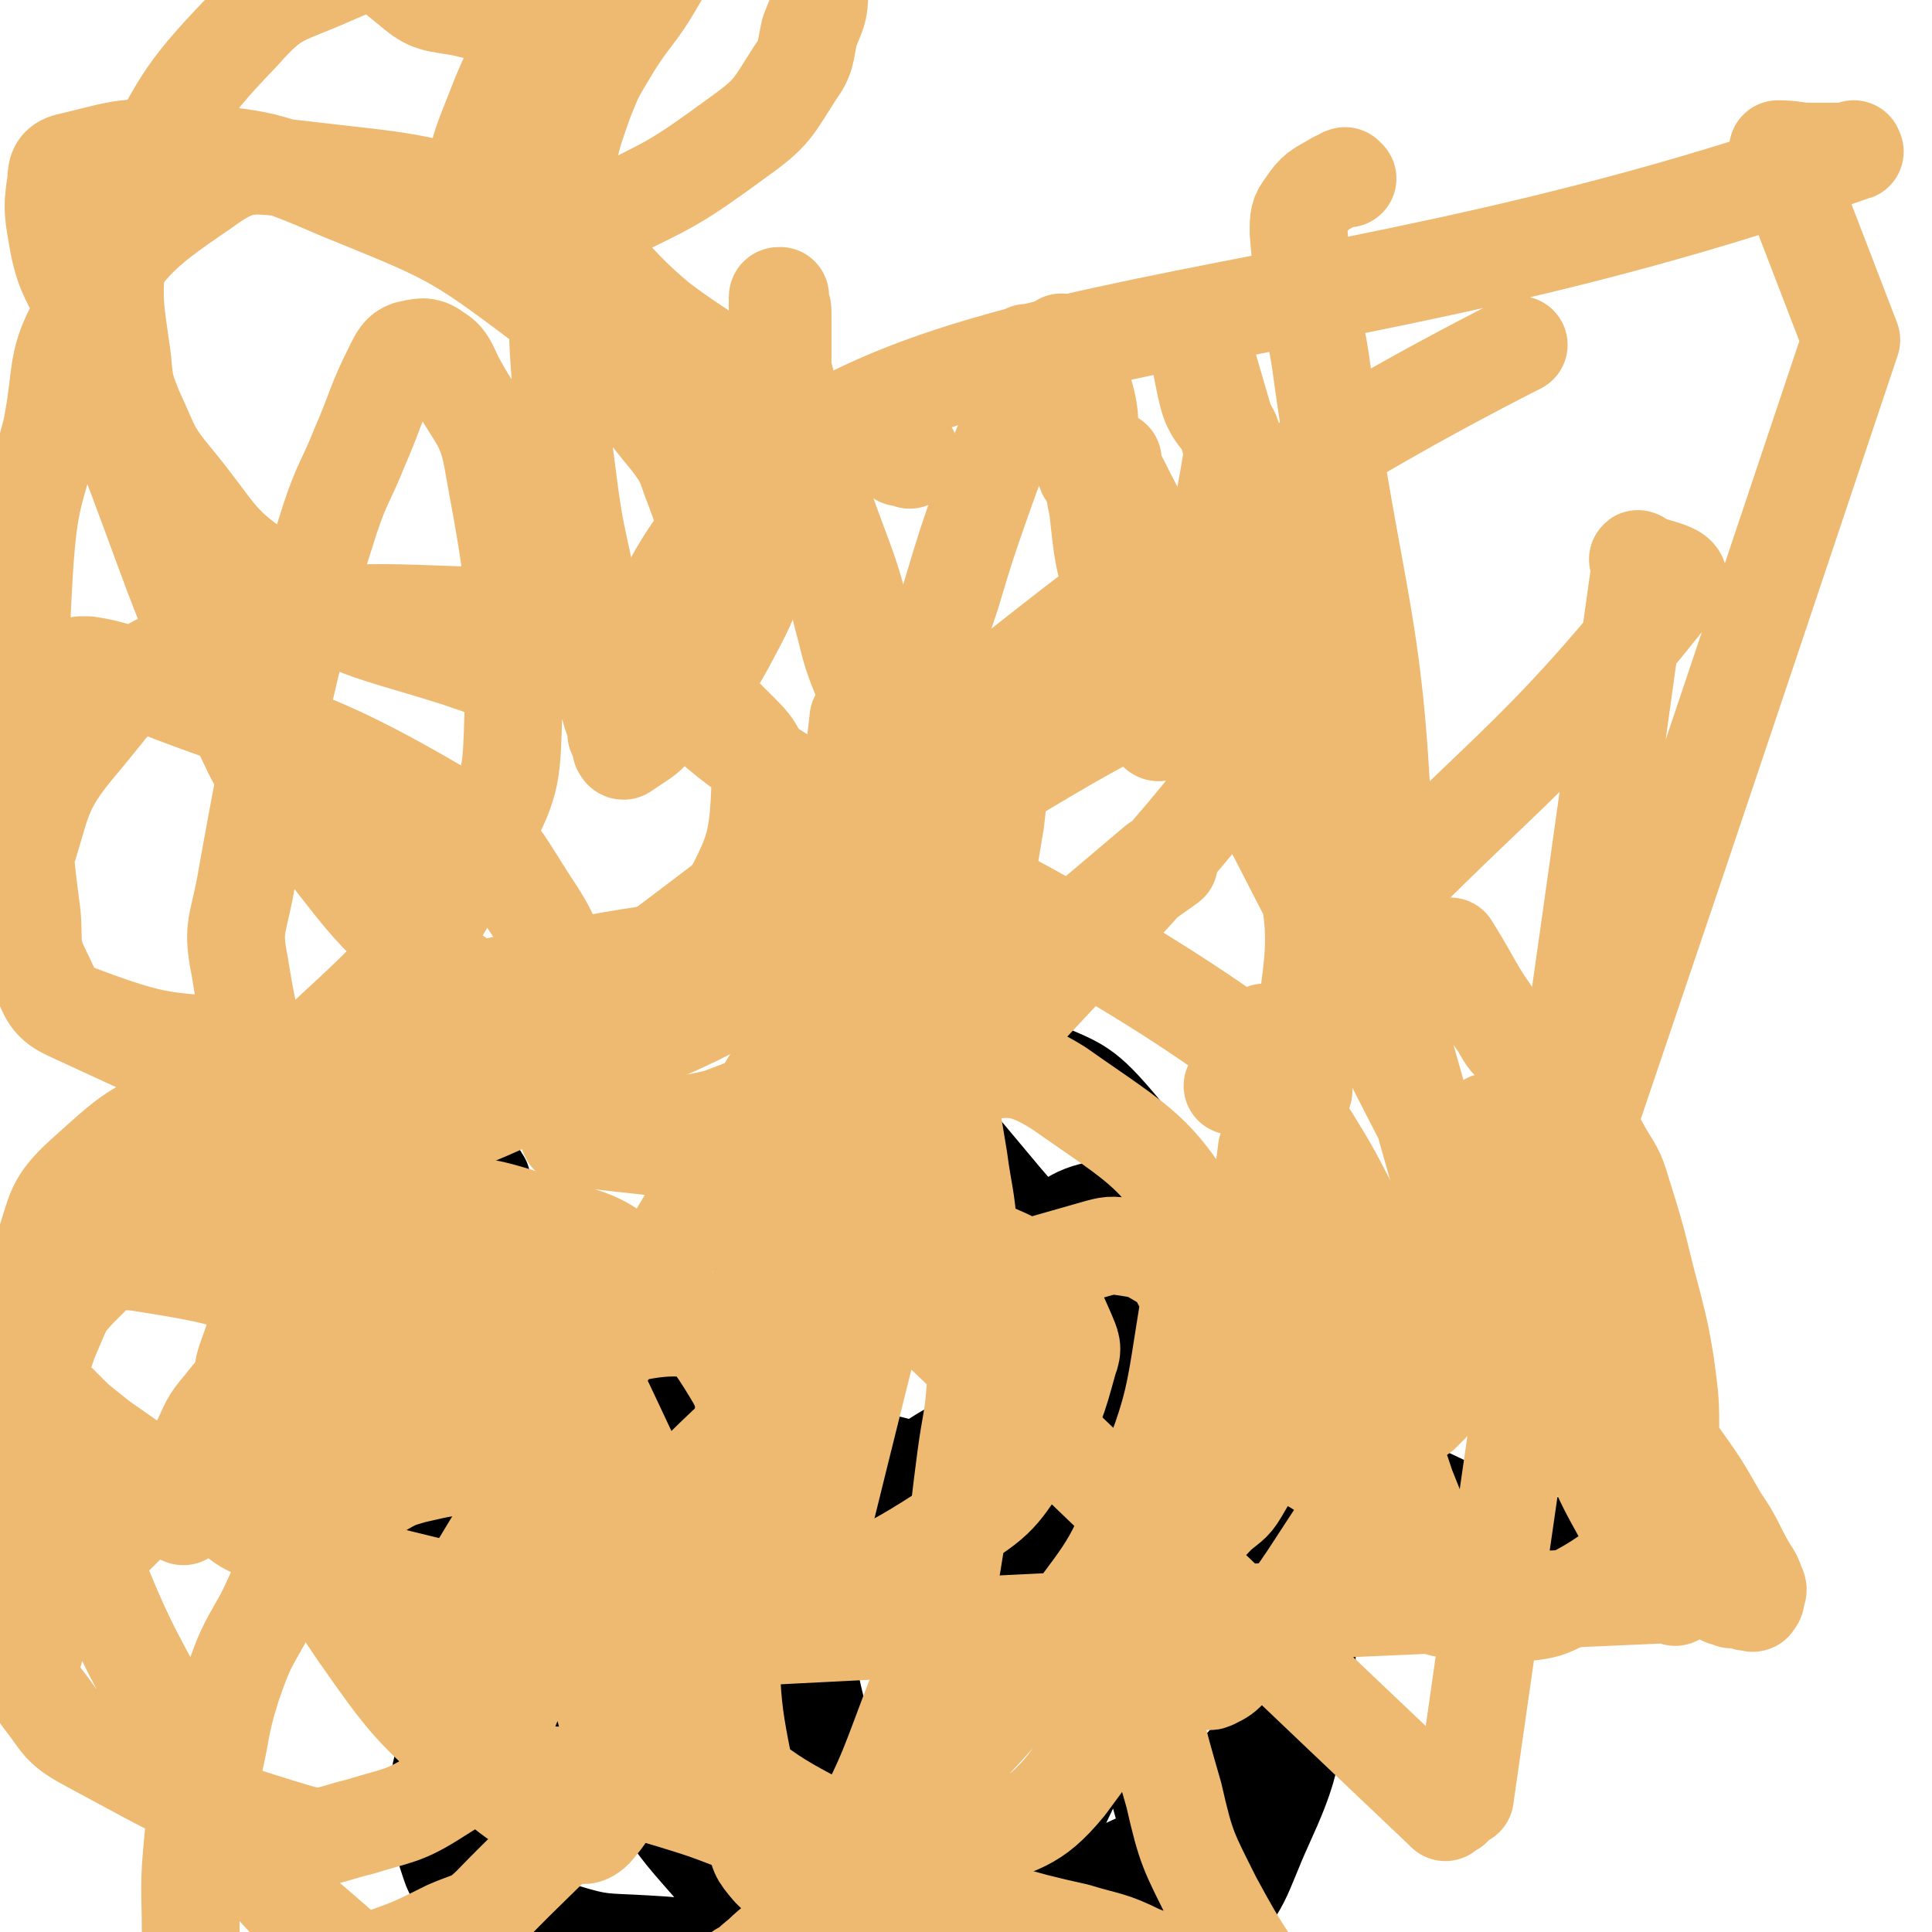
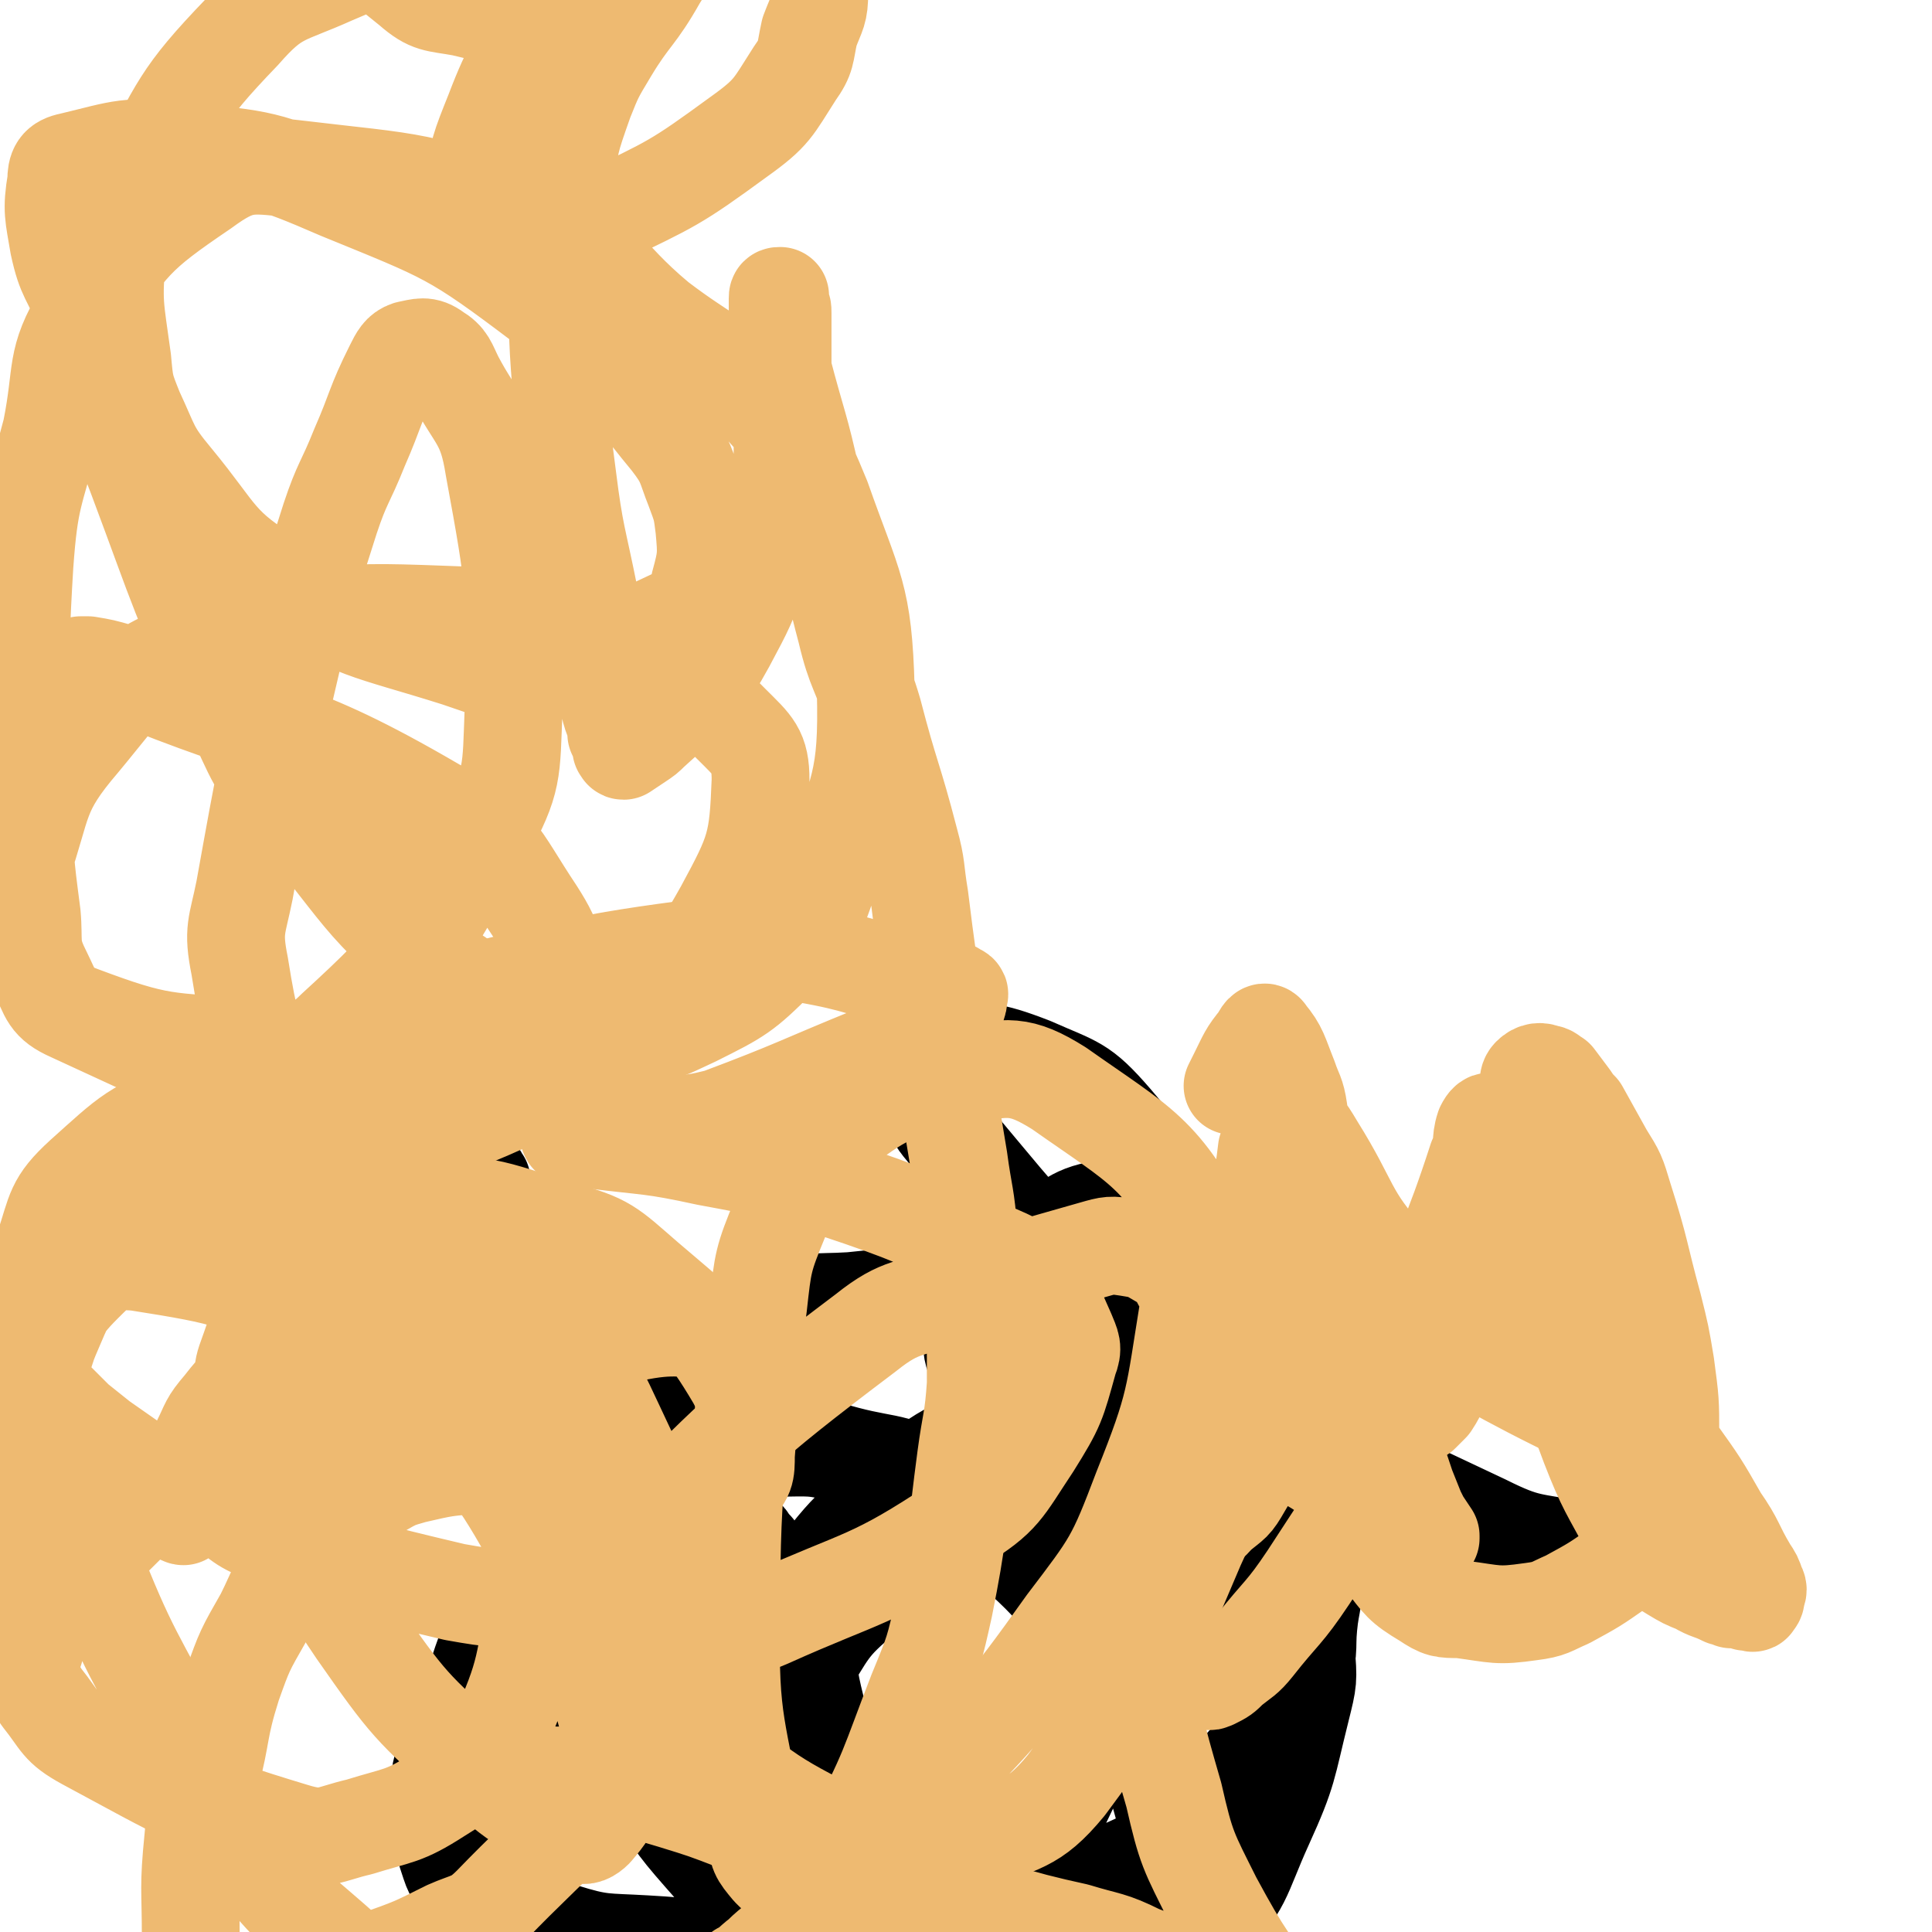
<svg xmlns="http://www.w3.org/2000/svg" viewBox="0 0 790 790" version="1.1">
  <g fill="none" stroke="#000000" stroke-width="40" stroke-linecap="round" stroke-linejoin="round">
-     <path d="M220,608c0,0 -1,-2 -1,-1 1,1 5,1 4,3 -3,16 -6,16 -12,32 -1,3 -1,3 -2,6 -2,6 -2,6 -4,12 -1,3 -1,3 -2,5 -1,4 -1,4 -3,8 -1,1 -1,1 -2,3 0,1 0,1 -1,2 -1,1 -1,1 -2,2 0,1 -1,1 -1,0 -1,-1 -1,-1 -1,-2 0,-1 0,-1 0,-2 0,-1 0,-1 0,-2 1,0 0,0 1,0 1,-1 1,-2 3,-2 2,1 2,1 5,2 3,2 3,2 6,3 4,2 5,2 9,3 5,3 6,2 11,5 8,5 7,5 15,11 7,5 7,4 15,9 7,5 7,5 14,10 2,1 2,1 4,2 2,3 2,3 5,5 1,2 1,2 2,3 0,1 1,1 1,1 0,2 0,2 -1,3 -1,1 -2,0 -4,0 -9,0 -9,1 -18,-2 -17,-5 -17,-5 -33,-13 -6,-2 -6,-3 -12,-7 -3,-2 -4,-2 -7,-5 -4,-3 -4,-3 -7,-6 -2,-2 -1,-2 -2,-4 -2,-2 -2,-2 -2,-4 -1,-2 -1,-2 -1,-4 -1,-2 -1,-2 -1,-4 -1,-2 -1,-2 -1,-4 0,-2 0,-2 0,-4 1,-2 1,-2 2,-3 2,-2 2,-2 4,-4 3,-2 3,-3 6,-5 4,-2 4,-2 8,-4 5,-3 5,-3 10,-4 12,-2 12,-2 24,-3 4,0 4,1 7,1 5,1 5,1 10,2 1,1 1,1 2,1 1,1 1,1 1,1 -1,1 -1,1 -3,2 -2,0 -2,0 -4,0 -3,1 -3,1 -6,1 -6,1 -6,0 -12,1 -5,0 -5,0 -9,-1 -6,0 -6,0 -12,-2 -4,0 -4,-1 -8,-2 -11,-5 -11,-4 -22,-9 -4,-2 -4,-2 -7,-5 -6,-4 -6,-4 -11,-9 -10,-10 -11,-10 -20,-20 -3,-5 -3,-6 -5,-12 -4,-8 -4,-8 -6,-16 -1,-5 -1,-5 -2,-9 0,-6 0,-6 0,-12 0,-3 0,-3 2,-5 3,-4 3,-4 7,-7 1,-1 2,-1 4,0 8,3 8,4 15,9 8,6 8,6 15,14 9,10 10,10 17,22 11,16 10,17 17,35 3,7 3,7 4,15 1,8 1,8 1,16 1,3 1,3 0,6 -2,4 -3,4 -7,8 -2,1 -2,2 -4,2 -4,1 -4,0 -8,-1 -3,0 -3,0 -4,-1 -2,-1 -2,-1 -3,-2 -2,-1 -2,-1 -3,-3 0,0 0,0 0,0 0,0 0,0 1,0 1,1 1,1 2,3 3,2 3,1 5,3 3,3 3,3 6,5 20,15 20,15 39,31 9,9 9,10 18,19 9,9 10,9 20,19 2,2 2,2 4,4 2,2 2,2 4,4 0,0 0,0 0,0 -1,-1 -1,-1 -1,-1 -1,-1 -1,-1 -1,-1 -1,-1 -1,-1 -1,-2 -1,-2 -1,-2 -1,-3 -1,-1 -1,-1 -2,-3 -1,-2 -1,-2 -2,-4 0,-1 0,-1 0,-2 0,0 0,-1 0,-1 1,-1 1,-1 2,-2 0,0 0,0 1,-1 4,-1 4,-1 7,-1 2,-1 2,-1 3,-1 4,-1 4,-1 8,-2 0,-1 1,-1 1,-1 0,0 -1,0 -2,0 -2,-1 -2,-1 -5,-2 -2,0 -2,0 -3,0 -6,-1 -6,-1 -11,-2 -2,-1 -2,-1 -4,-1 -5,-1 -5,-1 -9,-3 -1,0 -1,0 -3,0 -1,-1 -2,-2 -2,-2 0,0 1,0 2,0 1,1 1,0 3,1 7,2 7,2 14,5 7,2 7,3 14,5 13,5 13,5 26,9 1,1 1,0 3,0 2,-1 3,0 4,-2 1,0 0,-1 0,-1 0,-1 0,-1 -1,-1 -1,-1 -1,-1 -3,-1 0,0 0,1 -1,1 0,1 0,1 0,2 -1,1 -1,1 -2,2 0,1 0,0 0,1 0,0 -1,0 -1,0 1,0 1,0 1,-1 2,0 2,0 3,-1 1,0 1,0 3,-1 1,0 1,1 2,1 2,0 2,0 3,0 2,1 2,1 4,2 1,0 1,0 2,0 2,1 2,1 3,1 1,0 1,0 1,1 1,0 1,0 2,1 1,0 1,0 1,1 1,1 1,1 1,2 1,0 1,0 1,1 1,0 1,0 1,1 1,1 1,1 1,1 2,3 2,3 4,6 1,1 1,1 1,2 " />
    <path d="M285,630c0,0 0,-1 -1,-1 0,0 1,1 1,1 3,-2 3,-3 7,-4 1,0 2,0 3,0 2,0 2,0 3,0 3,1 3,1 5,2 0,0 0,0 0,0 1,1 1,1 2,1 1,1 1,1 1,2 2,2 3,2 4,5 1,2 0,2 1,3 1,2 1,2 1,3 2,4 2,4 3,8 0,2 0,2 1,4 1,6 1,6 2,12 0,2 0,2 0,4 1,4 1,4 1,8 0,2 0,2 0,3 1,1 1,1 1,2 0,1 0,3 0,2 0,-1 0,-2 0,-4 0,-3 -1,-3 0,-5 0,-4 0,-4 1,-8 1,-5 2,-5 4,-9 7,-11 6,-12 14,-23 8,-10 9,-10 18,-19 9,-8 9,-8 18,-15 12,-8 13,-9 26,-14 6,-2 7,-1 13,0 8,2 9,2 16,6 6,3 7,3 11,9 8,14 9,14 14,30 3,10 2,11 1,21 -2,25 -1,25 -7,49 -3,13 -5,13 -11,26 -9,19 -9,19 -20,36 -3,5 -4,4 -9,7 -5,3 -6,3 -12,4 -3,1 -3,0 -6,-1 -6,-2 -6,-2 -10,-6 -18,-18 -19,-18 -33,-38 -8,-12 -9,-13 -13,-27 -4,-17 -5,-18 -4,-36 0,-9 0,-10 5,-18 14,-22 14,-23 34,-41 11,-10 12,-10 26,-13 22,-5 23,-3 46,-3 11,0 11,-1 22,4 21,9 21,9 41,22 7,6 7,7 13,14 5,8 5,9 9,17 1,3 2,3 1,6 0,5 0,6 -3,10 -1,2 -1,3 -3,3 -7,0 -8,1 -15,-2 -9,-4 -8,-5 -16,-11 -21,-17 -23,-14 -41,-33 -27,-29 -30,-30 -49,-63 -6,-10 -3,-13 -1,-24 2,-8 3,-8 8,-13 7,-8 7,-9 16,-15 14,-8 14,-12 30,-14 34,-3 36,-1 69,5 20,4 21,5 39,16 34,19 35,18 65,43 17,15 15,17 28,36 5,6 5,6 7,13 2,5 3,6 2,11 -1,7 0,10 -5,14 -5,4 -7,3 -14,2 -19,-4 -20,-2 -38,-11 -70,-33 -71,-33 -137,-74 -21,-13 -19,-15 -37,-33 -23,-25 -23,-26 -45,-52 -5,-6 -5,-6 -8,-13 -2,-8 -2,-9 -1,-17 0,-3 1,-5 4,-5 19,1 21,0 39,7 18,8 20,7 33,22 35,41 35,43 62,90 9,16 7,17 10,35 6,46 5,46 7,92 1,12 1,12 -2,24 -6,24 -5,25 -15,47 -10,22 -8,25 -25,42 -23,24 -26,23 -54,41 -12,7 -13,8 -27,9 -22,1 -23,-1 -44,-5 -12,-2 -12,-2 -22,-8 -12,-6 -13,-6 -23,-16 -8,-7 -8,-7 -13,-17 -5,-9 -6,-10 -7,-20 -2,-13 -1,-13 1,-26 1,-10 1,-10 5,-19 9,-22 8,-23 20,-43 11,-17 10,-19 26,-32 27,-21 29,-22 61,-36 12,-6 13,-3 27,-2 14,1 15,1 28,6 11,5 11,6 19,14 11,10 12,10 19,23 7,12 7,13 10,27 2,13 0,13 -1,26 -2,17 0,17 -6,33 -10,29 -11,30 -27,56 -8,14 -9,14 -21,24 -9,8 -10,7 -20,12 -7,4 -7,5 -15,5 -15,0 -16,0 -30,-5 -33,-11 -36,-8 -65,-28 -24,-16 -22,-20 -41,-43 -15,-17 -15,-17 -27,-36 -12,-20 -12,-21 -19,-43 -6,-16 -6,-16 -8,-33 -2,-11 -2,-11 0,-23 3,-13 3,-14 9,-26 9,-19 6,-22 21,-37 20,-18 23,-17 48,-28 15,-7 16,-5 32,-6 19,-2 20,-2 39,1 23,3 24,2 46,11 26,12 25,14 49,30 16,10 19,8 31,21 10,11 8,13 14,27 5,11 7,11 9,22 2,10 0,10 -1,21 -1,10 1,11 -4,20 -10,21 -10,23 -26,41 -22,23 -21,28 -50,40 -54,23 -57,22 -116,31 -37,5 -38,0 -75,-2 -17,-1 -18,0 -34,-5 -20,-7 -20,-8 -38,-19 -5,-3 -6,-3 -8,-9 -4,-12 -4,-13 -4,-26 0,-10 -1,-11 4,-20 16,-38 10,-44 36,-74 27,-30 33,-28 69,-47 12,-6 14,-3 28,-3 14,0 15,-1 29,3 19,5 22,2 37,14 39,30 41,31 71,68 12,16 10,18 15,38 12,42 12,43 19,87 3,21 2,21 1,42 0,23 1,23 -3,45 -8,44 -7,45 -19,88 -5,16 -6,17 -14,31 -4,7 -6,6 -12,11 " />
    <path d="M265,587c0,0 0,-1 -1,-1 -1,2 -1,3 -2,6 -1,1 -1,1 -1,2 -2,1 -2,1 -4,2 -5,1 -5,1 -9,1 -4,1 -4,1 -8,1 -3,1 -3,1 -6,1 -2,0 -2,0 -4,1 -3,0 -3,0 -6,0 -1,0 -1,1 -2,1 -2,0 -2,0 -3,0 -3,0 -3,0 -5,1 -1,0 -1,0 -2,0 -2,-1 -2,-1 -3,-1 -1,0 -1,0 -1,-1 1,0 1,0 2,-1 1,0 1,0 3,0 3,-1 3,-1 7,-1 3,0 3,0 7,0 4,-1 4,-1 8,0 9,0 9,0 19,0 " />
    <path d="M197,483c0,0 -1,-2 -1,-1 0,2 0,3 1,6 0,1 0,1 0,3 0,1 0,1 -1,2 0,2 0,2 -1,5 -1,2 -1,2 -2,3 0,2 0,2 -1,3 -2,1 -2,1 -3,1 -3,2 -3,2 -6,3 0,0 0,0 -1,0 -2,0 -2,0 -3,0 -1,0 -1,0 -1,0 -1,0 -1,0 -1,0 1,-1 1,-1 2,-1 1,-1 1,-1 2,-1 1,0 1,0 2,0 1,0 1,0 2,0 1,0 1,0 2,0 6,3 6,4 11,7 3,2 3,2 5,4 4,3 4,3 8,6 11,11 11,11 21,23 5,6 5,6 8,13 4,11 4,11 7,23 1,4 1,4 2,8 0,3 0,3 0,7 0,4 0,4 0,8 0,5 0,5 -1,9 -1,4 -2,4 -3,9 -2,7 -2,6 -4,13 -2,7 -2,7 -3,14 -3,13 -3,13 -4,26 -2,9 -2,9 -3,18 " />
  </g>
  <g fill="none" stroke="#EEBA71" stroke-width="40" stroke-linecap="round" stroke-linejoin="round">
    <path d="M162,334c0,-1 -1,-2 -1,-1 1,4 2,5 2,10 0,3 0,3 0,7 0,4 0,4 0,8 0,5 0,5 0,9 0,11 0,11 0,22 0,7 0,7 -1,15 0,6 0,6 0,12 0,2 0,2 -1,4 -1,3 -1,3 -2,6 0,1 0,1 -1,2 0,1 -1,1 -1,1 0,0 0,-1 0,-1 0,-2 0,-2 1,-3 3,-4 3,-5 8,-9 6,-4 6,-6 14,-7 54,-13 55,-15 110,-22 20,-3 20,-1 39,3 23,4 23,6 45,11 5,2 5,2 11,3 2,1 2,0 5,1 1,1 3,1 2,2 0,4 -1,5 -4,8 -5,5 -6,4 -12,8 -9,4 -9,4 -18,8 -32,13 -32,14 -64,26 -8,2 -9,2 -17,3 -13,2 -13,1 -26,2 -4,0 -4,0 -7,1 -4,0 -4,0 -8,0 -2,0 -3,0 -3,0 -1,1 0,2 1,2 4,1 4,0 8,1 24,3 24,2 47,7 27,5 27,5 52,13 33,11 33,12 65,26 9,4 10,4 17,11 8,9 8,11 13,22 2,5 3,6 1,11 -5,18 -5,19 -15,35 -12,18 -12,21 -30,32 -36,24 -38,21 -78,39 -12,5 -13,5 -26,8 -20,5 -20,4 -40,6 -3,1 -3,0 -6,-1 -2,-1 -3,0 -3,-2 -1,-7 -2,-8 0,-14 5,-13 5,-15 15,-25 47,-47 47,-49 100,-89 15,-12 18,-9 36,-16 28,-10 29,-10 57,-18 7,-2 7,-2 14,-1 6,1 7,1 12,4 5,3 6,3 9,8 3,6 5,7 4,13 -6,37 -5,39 -19,74 -11,29 -12,30 -31,55 -27,38 -28,37 -60,71 -9,10 -11,9 -22,17 -8,6 -8,7 -17,12 -5,3 -6,5 -11,5 -6,0 -7,-1 -11,-5 -5,-6 -5,-6 -6,-14 -7,-44 -11,-44 -10,-89 0,-63 3,-64 11,-127 2,-18 2,-19 9,-36 8,-18 6,-22 20,-33 23,-18 26,-19 54,-25 19,-4 24,-5 40,5 34,24 42,26 61,63 16,31 10,37 8,72 -1,27 -2,28 -13,52 -22,51 -21,55 -53,98 -14,17 -19,15 -39,24 -10,4 -11,1 -21,1 -13,0 -15,4 -26,-2 -34,-17 -36,-18 -66,-44 -14,-12 -13,-14 -20,-31 -16,-33 -15,-33 -26,-68 -4,-11 -3,-11 -3,-23 -1,-7 -1,-8 1,-15 3,-8 2,-9 8,-16 5,-6 6,-8 14,-11 19,-4 20,-1 39,-2 " />
-     <path d="M368,187c0,0 -1,-1 -1,-1 2,0 2,1 5,2 0,0 0,0 0,0 0,-1 0,-2 0,-3 " />
    <path d="M562,606c-1,-1 -1,-2 -1,-1 -2,0 -2,1 -4,2 -2,0 -2,0 -4,-1 -1,0 -1,-1 -2,-2 " />
    <path d="M612,549c-1,0 -1,-1 -1,-1 " />
-     <path d="M596,554c0,0 0,-1 -1,-1 -3,2 -2,4 -5,6 -2,2 -2,1 -4,2 -1,0 -1,0 -1,1 -1,0 0,0 -1,0 " />
    <path d="M562,567c-1,0 -1,-1 -1,-1 " />
    <path d="M578,538c-1,0 -1,-1 -1,-1 -3,6 -3,7 -6,14 0,1 0,2 -1,3 -1,0 -1,-1 -1,-1 " />
    <path d="M593,563c0,0 -1,-2 -1,-1 -4,5 -3,6 -7,12 -2,2 -2,2 -4,4 -1,0 -1,0 -2,1 " />
-     <path d="M628,428c0,0 0,-1 -1,-1 -3,0 -4,2 -7,1 -4,-3 -4,-4 -7,-9 -11,-15 -10,-16 -20,-32 " />
-     <path d="M551,73c-1,0 -1,-1 -1,-1 -1,0 0,1 0,1 -2,1 -3,0 -4,1 -7,4 -8,4 -12,10 -3,4 -3,5 -3,11 2,27 5,27 9,53 14,102 23,105 26,205 0,15 -11,12 -20,25 -3,6 -3,6 -5,12 -1,2 -1,3 -1,4 0,0 0,-1 0,-1 72,-77 86,-78 145,-153 6,-7 -9,-7 -15,-11 -1,-1 1,0 1,1 -35,252 -36,253 -72,505 0,0 0,0 0,0 0,0 0,-1 0,0 -3,1 -3,2 -5,4 -2,1 -2,1 -3,2 0,0 0,0 0,0 0,0 0,0 -1,-1 -136,-129 -137,-131 -271,-259 -1,-1 -1,4 0,3 76,-64 77,-66 154,-131 0,0 0,0 0,0 2,0 2,0 5,0 0,0 0,0 0,0 -55,39 -70,56 -111,79 -8,4 15,-34 13,-24 -19,98 -33,128 -56,240 0,4 4,-3 9,-6 0,0 0,0 0,0 0,0 -1,0 -1,-1 36,-146 37,-147 73,-293 1,-6 1,-6 2,-12 1,-9 1,-9 2,-17 1,-13 7,-34 1,-25 -111,169 -120,192 -235,381 -1,2 2,1 3,1 0,0 0,0 0,0 1,1 -1,0 0,0 250,-13 251,-13 502,-24 3,-1 3,0 5,1 0,0 0,0 0,0 -2,-2 -2,-2 -3,-3 0,0 0,0 0,0 0,0 0,0 -1,0 -130,-252 -137,-268 -260,-504 -4,-7 3,9 6,17 2,3 3,2 4,5 3,3 2,3 4,7 2,3 2,3 4,7 2,4 2,4 4,8 1,2 1,4 2,4 2,1 3,-1 6,-2 2,-2 3,-3 4,-4 0,0 -1,1 -1,1 0,0 0,0 0,0 38,78 51,75 76,156 15,47 2,51 3,101 0,0 0,0 0,0 -128,-105 -300,-135 -256,-211 68,-117 241,-87 481,-173 0,0 0,0 0,0 1,0 0,0 0,-1 0,0 0,1 0,1 0,0 0,0 0,0 -9,0 -9,0 -18,0 -6,0 -6,-1 -13,-1 0,0 0,0 0,0 15,39 15,39 30,78 0,0 0,0 0,0 -71,212 -71,212 -143,424 0,0 0,0 0,0 2,0 4,-1 3,-1 -1,-2 -3,-2 -5,-3 0,0 0,0 0,0 0,0 -1,0 -1,0 -60,-210 -65,-232 -120,-420 -3,-10 0,12 3,23 3,12 12,11 10,24 -9,56 -15,57 -30,113 0,0 0,0 0,0 0,1 -1,0 -1,0 0,0 1,1 1,0 0,-3 0,-3 0,-7 0,-1 0,-1 0,-2 0,-1 0,-1 0,-2 0,-1 0,-1 -1,-2 0,-4 0,-4 -1,-7 -1,-2 -1,-2 -2,-3 -2,-3 -3,-3 -4,-6 -6,-12 -7,-12 -10,-25 -5,-18 -5,-18 -7,-37 -3,-14 -2,-14 -3,-29 -1,-8 0,-8 -2,-16 -2,-7 -3,-7 -5,-14 -1,-1 -1,-1 -1,-2 0,0 0,0 0,0 -1,-2 -1,-2 -1,-3 -1,-1 0,-2 -1,-3 -1,-1 -1,0 -2,-1 0,0 0,0 0,0 -3,3 -4,3 -7,7 -2,3 -1,3 -3,6 -2,5 -2,5 -4,9 0,0 0,0 0,0 -3,6 -4,6 -7,13 -6,14 -6,14 -11,28 -7,20 -7,20 -13,40 -3,9 -3,9 -6,18 -1,4 -1,4 -3,8 -3,6 -3,6 -7,10 -4,6 -3,8 -9,12 -6,4 -7,2 -13,4 0,0 0,0 0,0 0,0 0,-2 0,-1 -16,131 -10,146 -31,264 -2,8 -8,-6 -16,-11 0,-1 -2,-1 -1,-1 104,-133 234,-239 211,-266 -25,-27 -156,82 -307,158 -2,1 0,-3 1,-4 206,-147 242,-206 413,-293 " />
    <path d="M30,275c0,-1 -1,-1 -1,-1 0,-1 0,0 0,0 2,-1 2,-1 4,-2 1,0 1,0 3,0 6,1 6,1 13,3 65,27 69,20 129,55 26,14 25,19 41,43 9,14 8,17 9,33 0,8 0,11 -6,16 -22,18 -23,22 -50,30 -20,6 -22,5 -43,-1 -51,-13 -52,-15 -100,-37 -9,-4 -9,-7 -13,-16 -6,-14 -4,-15 -6,-30 -2,-7 -3,-8 -1,-14 9,-26 6,-30 24,-51 20,-24 21,-30 51,-39 53,-16 58,-14 115,-12 35,2 36,7 69,21 17,8 18,10 31,23 9,9 12,11 12,23 -1,26 -2,29 -15,53 -14,25 -16,25 -38,43 -32,26 -33,29 -70,44 -23,10 -26,7 -49,6 -9,-1 -10,-4 -17,-10 -6,-4 -7,-4 -10,-11 -9,-23 -10,-24 -14,-49 -3,-15 -1,-16 2,-31 9,-50 9,-50 21,-101 6,-26 6,-26 14,-51 5,-15 6,-14 12,-29 7,-16 6,-17 14,-33 2,-4 3,-6 6,-7 5,-1 7,-2 11,1 5,3 5,5 8,11 9,17 13,17 16,36 9,49 9,50 8,99 -1,26 0,29 -12,51 -24,43 -26,48 -61,80 -12,12 -17,8 -34,7 -35,-2 -38,-1 -70,-13 -11,-4 -11,-8 -16,-18 -5,-10 -3,-12 -4,-23 -3,-23 -3,-23 -3,-45 -1,-49 -3,-49 0,-98 2,-28 4,-28 11,-55 5,-25 1,-28 13,-48 19,-29 21,-32 49,-51 15,-11 19,-10 37,-8 50,6 53,4 99,23 29,12 26,19 50,39 21,16 24,14 41,33 16,18 17,18 26,40 13,37 17,39 18,78 1,38 -3,40 -15,77 -6,18 -7,19 -21,33 -14,14 -16,15 -34,24 -13,6 -15,8 -29,6 -34,-6 -38,-2 -66,-21 -40,-27 -38,-33 -70,-71 -15,-18 -14,-19 -24,-40 -22,-46 -21,-47 -39,-95 -7,-18 -6,-18 -12,-36 -5,-17 -5,-17 -10,-33 -5,-13 -7,-12 -10,-26 -2,-12 -3,-14 -1,-26 0,-5 1,-7 6,-8 21,-5 23,-7 46,-4 32,3 34,3 64,16 44,18 46,18 83,46 30,23 28,27 52,56 7,9 6,10 10,20 3,8 3,8 4,16 1,11 1,12 -2,23 -1,6 -1,9 -7,12 -28,13 -29,15 -60,22 -15,3 -17,1 -32,-4 -38,-12 -41,-10 -74,-31 -25,-15 -23,-19 -42,-42 -10,-12 -9,-13 -16,-28 -4,-10 -4,-10 -5,-21 -3,-22 -4,-23 -2,-44 1,-14 1,-15 8,-27 18,-33 17,-36 43,-63 14,-16 17,-14 37,-23 23,-10 24,-9 49,-15 8,-1 8,0 17,0 7,1 7,1 14,3 6,2 6,2 12,5 4,2 4,2 8,5 2,1 2,1 4,3 1,1 2,2 2,3 -1,4 -2,5 -5,8 -3,2 -3,2 -7,3 -4,1 -4,2 -8,2 -16,-1 -17,0 -33,-4 -11,-2 -13,-1 -21,-8 -11,-9 -14,-10 -18,-23 -4,-10 -3,-13 2,-24 5,-14 7,-14 16,-25 6,-6 7,-5 14,-9 8,-4 8,-5 16,-7 11,-3 11,-2 23,-3 8,-1 9,-2 17,0 15,3 15,4 30,9 10,4 10,4 19,10 8,6 7,7 15,14 7,7 8,7 15,15 6,7 6,8 10,16 4,7 4,7 6,14 2,7 3,8 2,15 0,8 -1,8 -4,16 -2,9 -1,10 -6,17 -9,14 -9,16 -23,26 -26,19 -27,19 -56,33 -9,4 -10,2 -20,4 -7,1 -7,0 -14,0 -4,0 -4,1 -7,0 -6,-3 -7,-3 -11,-8 -2,-2 -2,-4 -1,-8 3,-16 3,-16 9,-31 8,-21 10,-21 21,-41 9,-16 9,-16 19,-31 7,-10 7,-10 14,-19 7,-7 7,-7 14,-14 5,-6 5,-6 11,-11 5,-5 5,-5 11,-9 4,-3 4,-3 8,-6 2,0 1,-1 3,-1 1,-1 1,-1 3,-2 1,-1 1,-1 2,-2 1,0 1,0 2,0 1,0 1,0 1,1 0,3 0,3 -1,5 -2,4 -2,4 -4,7 -2,5 -1,5 -4,10 -6,12 -7,12 -14,24 -10,17 -8,17 -19,34 -9,16 -11,15 -20,30 -6,10 -6,10 -10,20 -6,17 -6,17 -8,34 -3,19 -3,19 -3,38 0,26 0,26 2,52 0,15 0,15 2,30 3,24 4,24 9,49 1,8 1,8 3,16 2,11 2,11 4,22 1,3 1,3 1,6 1,4 1,4 3,9 0,1 0,1 0,3 1,2 1,2 2,4 0,1 0,1 0,2 1,0 0,1 1,1 3,-2 3,-2 6,-4 3,-2 3,-2 5,-4 10,-9 10,-9 19,-19 7,-8 7,-8 12,-17 8,-15 8,-15 14,-31 3,-6 3,-6 4,-12 2,-9 2,-9 3,-18 1,-5 1,-5 1,-9 1,-4 1,-4 1,-8 0,-9 0,-9 0,-18 0,-4 1,-4 1,-8 -1,-6 -1,-6 -1,-12 0,-3 0,-3 0,-6 0,-3 0,-3 0,-6 0,-4 0,-4 0,-7 0,-2 0,-2 -1,-3 0,-2 0,-2 0,-4 0,0 0,0 0,0 -1,0 -1,0 -1,1 0,1 0,1 0,3 0,3 0,3 0,6 1,4 1,4 1,9 1,5 0,5 1,11 6,23 7,23 12,46 8,30 6,31 14,61 4,17 6,16 11,33 7,27 8,26 15,53 3,11 2,11 4,23 3,24 3,24 7,48 4,29 4,29 9,59 2,15 3,15 4,30 3,31 3,31 3,62 -1,15 -2,15 -4,30 -4,30 -3,31 -9,61 -4,18 -4,18 -11,35 -12,31 -11,32 -27,62 -10,18 -12,17 -25,34 -5,7 -6,6 -12,12 -4,3 -4,4 -8,6 -7,6 -8,5 -16,10 -2,2 -2,1 -5,3 -4,1 -4,1 -7,3 -1,0 -1,0 -3,1 -1,0 -1,0 -2,1 -1,0 -1,0 -2,0 -1,0 -1,0 -2,0 -1,0 -1,0 -1,0 -1,0 -1,0 -1,0 -1,-1 -1,0 -2,-1 0,0 0,0 0,0 -1,0 -1,0 -1,0 -1,0 0,-1 -1,-1 0,0 0,0 -1,0 0,0 0,0 -1,0 0,0 0,0 -1,0 -1,0 -1,0 -1,0 -1,-1 -1,-1 -2,0 -2,0 -2,0 -5,0 -2,1 -2,0 -4,1 -2,0 -2,0 -5,1 -2,1 -1,1 -3,2 -3,1 -3,1 -5,3 -3,1 -3,1 -5,3 -2,1 -2,1 -5,2 -1,1 -1,1 -3,2 -2,1 -2,1 -4,2 -1,0 -1,0 -2,1 -2,1 -2,1 -3,1 -1,1 -1,1 -3,2 -1,1 -1,1 -2,1 -3,2 -3,1 -6,3 -4,2 -3,2 -6,5 -6,4 -5,4 -11,9 -4,3 -5,2 -9,6 -6,3 -7,3 -12,8 -4,3 -3,4 -7,8 -2,3 -2,3 -5,6 -1,2 -1,2 -2,4 -2,2 -2,2 -3,3 -1,3 -1,3 -3,5 0,1 0,1 -1,2 -1,1 -1,1 -2,2 0,2 0,2 0,3 -1,1 -1,1 -1,2 -1,1 -1,1 -1,2 0,1 0,1 0,1 -1,1 -1,0 -1,1 0,0 0,0 0,1 0,0 0,0 0,0 -1,0 -1,0 -1,1 0,0 0,0 0,0 0,0 0,0 0,0 0,0 0,0 -1,1 0,0 0,0 0,0 0,0 0,0 0,0 0,1 0,1 0,1 -1,0 -1,0 -1,0 0,1 0,1 0,1 0,0 0,0 -1,0 0,0 0,0 0,1 0,0 0,0 0,0 -1,1 -1,0 -1,1 -1,0 -1,0 -1,0 0,0 0,1 0,1 -1,0 -1,0 -1,0 -1,0 -1,0 -2,1 0,0 0,0 -1,0 0,0 0,0 -1,1 0,0 0,0 0,0 -1,0 -1,0 -1,0 -1,0 0,0 -1,0 0,0 0,0 0,0 0,0 0,0 0,0 0,0 -1,0 -1,0 0,0 0,0 0,-1 0,0 0,0 0,0 0,0 0,0 0,0 0,0 0,0 0,0 1,0 0,0 1,0 0,-1 0,-1 0,-1 0,0 0,0 0,0 1,0 1,0 2,0 0,0 0,0 1,-1 0,0 0,0 0,0 1,0 1,0 1,0 1,0 1,0 1,0 0,0 0,0 1,-1 0,0 0,0 0,0 0,0 0,0 1,0 0,0 0,0 0,0 0,0 0,0 0,0 0,0 0,-1 0,-1 0,0 0,0 1,0 0,0 0,0 0,0 0,0 0,0 0,0 0,0 0,0 0,0 0,0 0,0 0,0 0,0 0,0 0,0 0,0 0,0 0,0 0,0 0,0 0,0 0,0 0,0 0,0 0,0 0,0 0,0 0,0 0,0 1,0 0,0 0,0 0,0 0,0 0,0 0,0 0,0 -1,0 -1,0 0,0 0,0 1,0 0,0 0,0 0,0 0,0 -1,0 -1,0 0,0 0,0 1,0 0,0 0,0 0,0 0,0 0,0 0,0 0,0 0,0 0,0 0,0 0,0 0,0 0,0 0,0 0,0 0,0 0,0 0,0 0,0 0,0 0,0 0,0 0,0 0,0 0,0 0,0 0,0 0,0 0,0 0,0 0,0 0,0 0,0 0,0 0,0 0,0 0,0 0,0 0,0 0,0 1,0 1,0 0,0 0,0 0,0 0,0 0,0 0,0 0,0 0,0 0,0 0,0 0,0 0,0 0,0 0,0 0,0 0,0 0,0 0,0 0,0 0,0 0,0 0,0 0,0 0,0 0,0 -1,0 -1,0 0,0 1,0 1,0 0,0 0,0 0,0 0,0 0,0 0,0 0,0 0,0 0,0 0,0 0,0 0,0 0,0 0,-1 0,-1 0,0 0,0 0,1 0,0 0,0 0,0 1,0 0,-1 0,-1 0,0 0,0 0,1 0,0 0,0 0,0 0,0 0,0 0,0 0,0 0,0 0,0 0,0 0,0 0,0 0,0 -1,0 -1,0 0,0 1,0 1,0 -1,0 -1,0 -1,0 0,0 0,0 0,0 0,0 0,0 0,0 0,0 0,0 0,0 0,0 0,-1 0,-1 0,0 0,0 0,1 0,0 0,0 0,0 0,0 0,-1 -1,-1 0,0 1,0 1,1 0,0 0,0 0,0 0,0 -1,-1 -1,-1 0,0 0,0 1,1 0,0 0,0 0,0 0,0 -1,-1 -1,-1 0,0 0,0 1,1 0,0 0,-1 0,0 0,0 0,0 0,0 0,0 0,0 0,0 0,1 0,1 0,1 -1,0 -1,0 -1,0 0,0 0,0 0,0 0,0 0,0 0,-1 0,0 0,0 0,0 0,0 0,0 0,0 0,0 0,0 0,-1 0,0 1,1 1,1 0,-1 0,-1 0,-1 0,0 0,0 0,0 0,0 0,0 0,0 0,0 0,0 0,0 -1,-1 -1,-1 -1,-1 -1,0 -1,0 -2,0 -2,-1 -3,-1 -4,-2 -3,-2 -3,-3 -5,-6 -3,-3 -3,-3 -6,-6 -2,-3 -2,-3 -5,-6 -3,-5 -4,-5 -6,-10 -5,-9 -5,-9 -9,-19 -4,-11 -5,-11 -7,-23 -3,-13 -3,-13 -5,-26 -1,-13 -2,-13 -3,-26 0,-20 -1,-20 1,-40 1,-13 4,-12 7,-25 5,-19 3,-19 9,-38 5,-14 5,-14 13,-28 6,-12 5,-13 14,-24 8,-10 9,-10 19,-18 6,-6 7,-6 14,-10 7,-4 7,-4 14,-6 13,-3 13,-3 26,-4 4,-1 4,-1 8,0 7,3 8,3 13,9 3,3 2,5 3,9 " />
    <path d="M75,620c0,0 -1,0 -1,-1 0,-2 0,-2 0,-5 1,-1 1,-1 0,-1 0,-1 0,-2 0,-2 -6,-5 -6,-4 -13,-8 -10,-7 -10,-7 -20,-14 -5,-4 -5,-4 -10,-8 -5,-5 -5,-5 -10,-10 -2,-1 -2,-2 -3,-4 -2,-5 -2,-5 -4,-10 -1,-4 0,-4 -1,-9 0,-4 -1,-4 -1,-9 2,-15 1,-15 6,-29 5,-15 4,-18 16,-29 19,-17 21,-20 45,-28 13,-4 16,-2 29,4 32,16 34,17 61,42 16,14 16,16 25,36 17,39 16,40 26,82 3,16 3,17 0,33 -6,31 -4,33 -17,61 -7,14 -10,14 -24,23 -14,9 -16,8 -32,13 -13,3 -14,6 -27,2 -43,-13 -44,-15 -85,-37 -11,-6 -10,-8 -18,-18 -4,-6 -4,-7 -5,-14 -4,-22 -3,-22 -4,-44 -1,-13 -2,-13 0,-25 5,-35 1,-38 15,-70 8,-19 11,-19 28,-33 14,-12 15,-19 33,-19 46,0 50,5 96,20 22,7 24,8 40,26 26,30 24,34 42,70 9,16 9,17 11,35 1,14 0,15 -4,30 -6,24 -2,26 -15,47 -21,34 -25,33 -53,62 -7,7 -9,6 -18,10 -14,7 -14,7 -28,12 -3,1 -3,1 -6,1 -3,-1 -4,0 -6,-2 -21,-19 -23,-18 -40,-40 -17,-20 -16,-21 -28,-45 -20,-39 -22,-38 -38,-79 -12,-31 -11,-32 -19,-64 -2,-9 -2,-10 0,-18 5,-15 5,-18 16,-29 8,-8 10,-10 22,-9 38,6 41,7 77,24 25,12 27,13 45,34 30,34 29,37 52,76 10,19 9,20 15,41 4,13 4,13 5,27 1,7 2,8 1,15 -2,8 -3,9 -8,15 -2,2 -4,3 -6,2 -22,-12 -24,-11 -42,-28 -27,-24 -28,-25 -49,-55 -23,-34 -21,-36 -39,-73 -4,-10 -4,-10 -5,-20 -2,-10 -4,-11 -1,-19 8,-22 7,-27 24,-43 16,-15 20,-16 42,-18 30,-3 33,0 62,9 19,5 20,7 35,20 21,18 24,19 37,41 7,13 5,16 4,31 0,7 0,9 -6,14 -20,19 -20,22 -45,35 -14,8 -16,7 -33,8 -17,2 -18,2 -35,-1 -38,-9 -38,-9 -75,-23 -11,-4 -12,-5 -21,-13 -6,-7 -7,-9 -9,-17 -2,-4 0,-5 1,-8 4,-8 3,-8 9,-15 7,-9 8,-9 17,-17 21,-17 21,-17 43,-31 8,-5 9,-4 17,-8 6,-2 6,-2 13,-5 2,0 2,-1 3,-1 2,1 3,2 3,3 0,2 -1,2 -3,4 -3,6 -3,6 -7,12 -3,4 -3,4 -6,8 -5,7 -5,7 -11,14 -7,10 -7,10 -15,21 -1,3 -1,3 -4,5 -3,3 -3,3 -6,5 -2,2 -2,2 -4,2 -3,0 -3,0 -6,-1 -1,0 -1,-1 -3,-2 -3,-1 -2,-2 -6,-3 -1,-1 -1,0 -3,0 -4,1 -4,1 -7,3 -12,6 -12,6 -24,14 -11,8 -12,8 -22,17 -20,20 -21,20 -39,42 -6,9 -4,10 -8,21 " />
    <path d="M516,451c0,0 -1,-1 -1,-1 1,-1 2,-1 4,-1 2,0 2,0 3,0 1,0 1,0 2,1 4,5 4,5 8,10 3,4 3,4 6,9 15,24 12,27 30,47 13,15 16,12 33,22 36,23 39,20 72,45 10,8 7,11 14,22 0,2 0,2 1,3 0,2 0,2 1,4 0,1 0,1 0,1 -2,-2 -2,-3 -5,-5 -27,-23 -41,-33 -55,-45 -5,-3 25,18 17,15 -57,-27 -85,-51 -147,-76 -7,-3 5,10 9,20 3,7 3,21 4,16 4,-21 3,-34 6,-68 0,0 0,0 0,0 -6,52 -21,58 -12,104 3,20 18,15 36,28 2,1 2,0 3,0 2,0 2,0 3,0 1,0 1,0 3,0 2,0 2,0 5,0 1,0 1,0 2,0 1,0 1,0 1,0 1,0 1,0 2,-1 0,0 0,0 0,0 0,0 0,0 0,0 0,0 0,0 1,-1 0,0 0,0 0,0 1,0 1,0 1,0 0,0 0,0 0,0 0,0 0,-1 0,-1 0,0 0,0 0,0 0,0 0,0 0,0 1,1 1,2 1,3 1,2 0,2 1,4 1,2 1,2 1,4 1,2 1,2 2,4 1,2 1,2 3,4 1,1 1,1 3,3 3,2 3,2 6,4 1,1 1,1 2,2 1,1 1,1 3,2 0,0 0,0 0,0 0,0 0,0 0,-1 -2,-3 -2,-3 -4,-6 -1,-2 -1,-2 -2,-4 -2,-5 -2,-5 -4,-10 -1,-3 -1,-3 -2,-6 -2,-5 -2,-5 -4,-11 -1,-3 -1,-3 -3,-7 -1,-2 0,-2 -1,-3 0,0 -1,-1 -1,0 0,0 0,1 0,2 0,4 0,4 1,8 0,2 0,2 0,5 0,2 0,2 1,4 1,5 1,5 2,9 0,2 0,2 1,3 1,2 1,2 2,5 0,1 0,1 0,2 1,0 1,1 1,1 -1,-1 -1,-3 -3,-5 -6,-6 -6,-6 -12,-11 -5,-5 -5,-5 -10,-10 -13,-9 -13,-9 -25,-19 -2,-1 -3,-1 -5,-2 -6,-2 -6,-3 -12,-4 -2,0 -3,-1 -5,1 -6,3 -6,4 -10,9 -3,3 -3,3 -5,7 -5,8 -6,8 -10,16 -2,3 -2,3 -2,7 -1,2 -1,3 -1,5 1,6 1,6 4,11 1,1 2,1 4,1 6,0 6,0 11,-2 4,-1 4,-2 7,-5 6,-5 6,-4 10,-11 10,-17 10,-17 17,-36 4,-8 3,-8 5,-17 3,-18 3,-19 5,-37 0,-10 0,-10 0,-19 -1,-23 -1,-23 -4,-45 -1,-7 -2,-7 -4,-13 -4,-10 -4,-12 -9,-18 -1,-2 -2,0 -3,2 -5,6 -5,7 -9,15 -1,2 -1,2 -2,4 " />
    <path d="M490,687c-1,0 -2,-1 -1,-1 1,0 2,1 5,1 1,1 1,0 2,0 4,-2 4,-2 7,-5 5,-4 6,-4 10,-9 11,-14 12,-13 22,-28 26,-40 27,-40 51,-82 5,-10 4,-10 8,-21 6,-18 6,-18 12,-36 2,-6 2,-6 3,-12 2,-10 2,-10 3,-20 1,-3 0,-3 0,-6 -1,-3 -1,-3 -1,-5 0,-2 0,-4 -1,-4 -1,-1 -2,0 -3,2 -2,6 0,7 -3,13 -11,34 -13,33 -24,67 -8,21 -8,21 -14,43 -3,11 -4,11 -5,22 -1,11 -1,12 1,23 1,5 0,5 4,9 7,9 7,10 17,16 6,4 7,4 14,4 15,2 15,3 29,1 8,-1 8,-2 15,-5 11,-6 11,-6 21,-13 4,-4 4,-4 8,-9 2,-4 3,-4 5,-9 4,-10 4,-10 6,-21 2,-7 2,-7 2,-15 0,-14 0,-14 -2,-29 -2,-12 -2,-12 -5,-24 -6,-22 -5,-22 -12,-44 -3,-10 -3,-10 -8,-18 -5,-9 -5,-9 -10,-18 -2,-2 -2,-2 -4,-5 -3,-4 -3,-4 -6,-8 -2,-1 -2,-2 -4,-2 -2,-1 -4,-1 -6,1 -2,2 0,4 -1,8 0,8 0,9 1,17 4,38 3,38 10,76 5,25 5,26 14,50 7,18 8,18 17,35 3,5 4,5 8,9 4,5 4,5 9,8 5,3 5,3 10,5 5,3 5,2 11,5 1,0 1,0 3,1 3,0 3,0 6,1 1,0 1,0 2,0 0,0 1,1 1,0 1,-1 1,-1 1,-3 1,-2 1,-2 0,-4 -1,-3 -1,-3 -3,-6 -6,-10 -5,-11 -12,-21 -8,-14 -8,-14 -18,-28 -18,-25 -18,-26 -39,-49 -8,-10 -8,-10 -19,-17 -15,-8 -15,-10 -31,-13 -11,-2 -13,-2 -23,3 -40,26 -43,26 -76,60 -14,14 -11,17 -17,37 -7,30 -9,31 -9,61 0,30 1,31 9,59 5,22 6,23 16,43 13,24 14,24 30,46 6,8 7,7 15,13 13,10 13,10 26,19 5,4 5,4 11,8 3,1 3,1 6,3 2,1 2,1 5,2 2,1 2,1 4,2 3,1 3,0 5,1 1,0 1,0 2,0 1,0 2,0 2,-1 0,-1 0,-1 0,-2 0,-1 0,-1 -1,-1 0,-2 0,-2 -1,-3 -2,-2 -2,-2 -4,-3 -2,-2 -2,-1 -5,-3 -4,-2 -4,-2 -7,-4 -9,-5 -9,-5 -17,-9 -13,-7 -13,-8 -27,-14 -21,-9 -22,-8 -43,-18 -15,-7 -15,-8 -31,-14 -12,-6 -13,-5 -26,-9 -9,-2 -9,-2 -17,-4 -7,-2 -8,-2 -15,-4 -6,-1 -5,-2 -11,-3 -9,-2 -9,-2 -18,-4 -2,-1 -2,-1 -5,-2 -4,-1 -4,-1 -8,-2 -2,0 -2,0 -4,0 -2,-1 -2,-1 -3,0 -2,0 -3,0 -5,2 -1,2 -2,2 -1,4 1,11 -1,13 5,23 19,35 17,38 45,68 44,49 46,48 97,89 14,10 16,7 32,15 18,9 18,9 37,18 9,4 9,4 18,7 7,3 7,3 15,5 3,1 3,1 7,2 1,1 1,1 3,1 1,1 1,1 3,1 1,0 2,1 1,0 0,-1 -1,-2 -2,-4 -2,-2 -2,-3 -3,-5 -6,-9 -7,-8 -12,-16 -9,-12 -8,-13 -17,-24 -22,-27 -24,-26 -47,-54 -17,-20 -15,-23 -34,-41 -18,-18 -20,-16 -41,-30 -21,-15 -22,-14 -43,-29 -14,-9 -13,-10 -27,-18 -16,-10 -17,-10 -34,-18 -10,-6 -10,-6 -22,-10 -16,-7 -16,-6 -33,-12 -13,-5 -13,-5 -26,-9 -10,-3 -10,-3 -20,-5 -10,-2 -10,-2 -20,-4 -1,0 -1,0 -3,0 -2,-1 -2,-1 -4,-1 -2,0 -2,0 -4,0 -2,0 -2,0 -3,0 0,0 0,-1 0,-1 0,0 0,0 0,0 2,1 2,1 3,1 " />
  </g>
</svg>